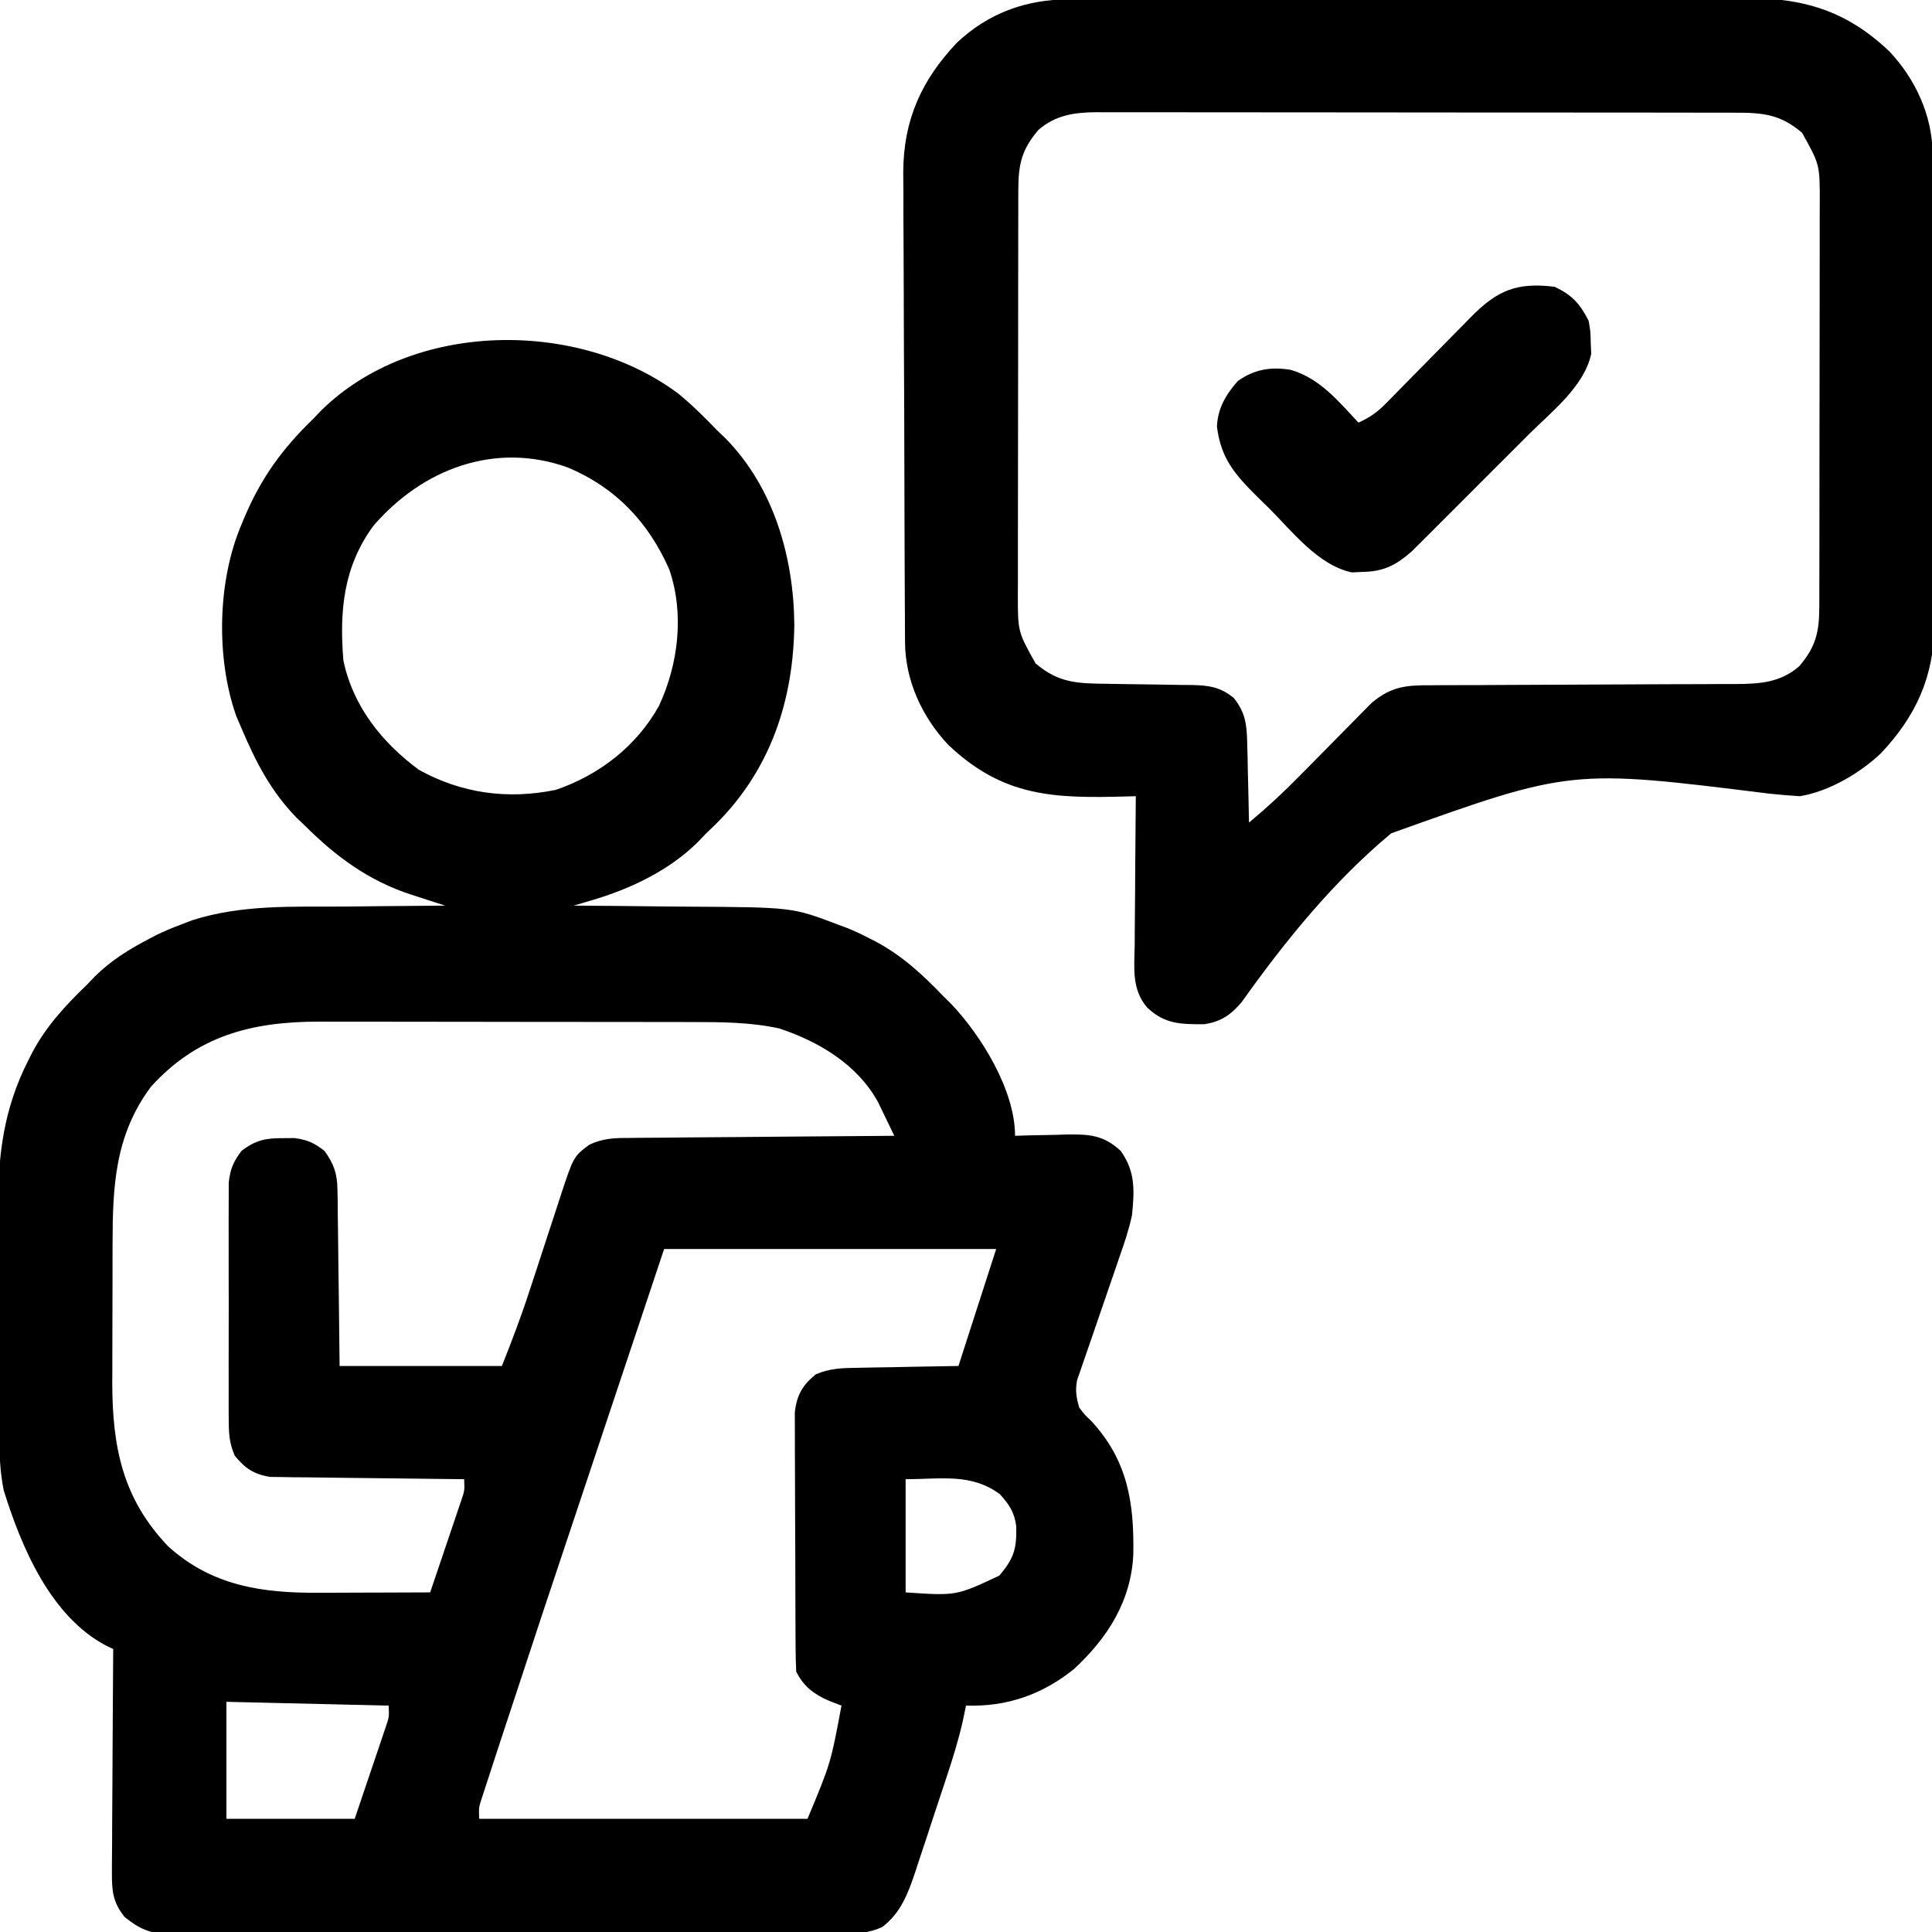
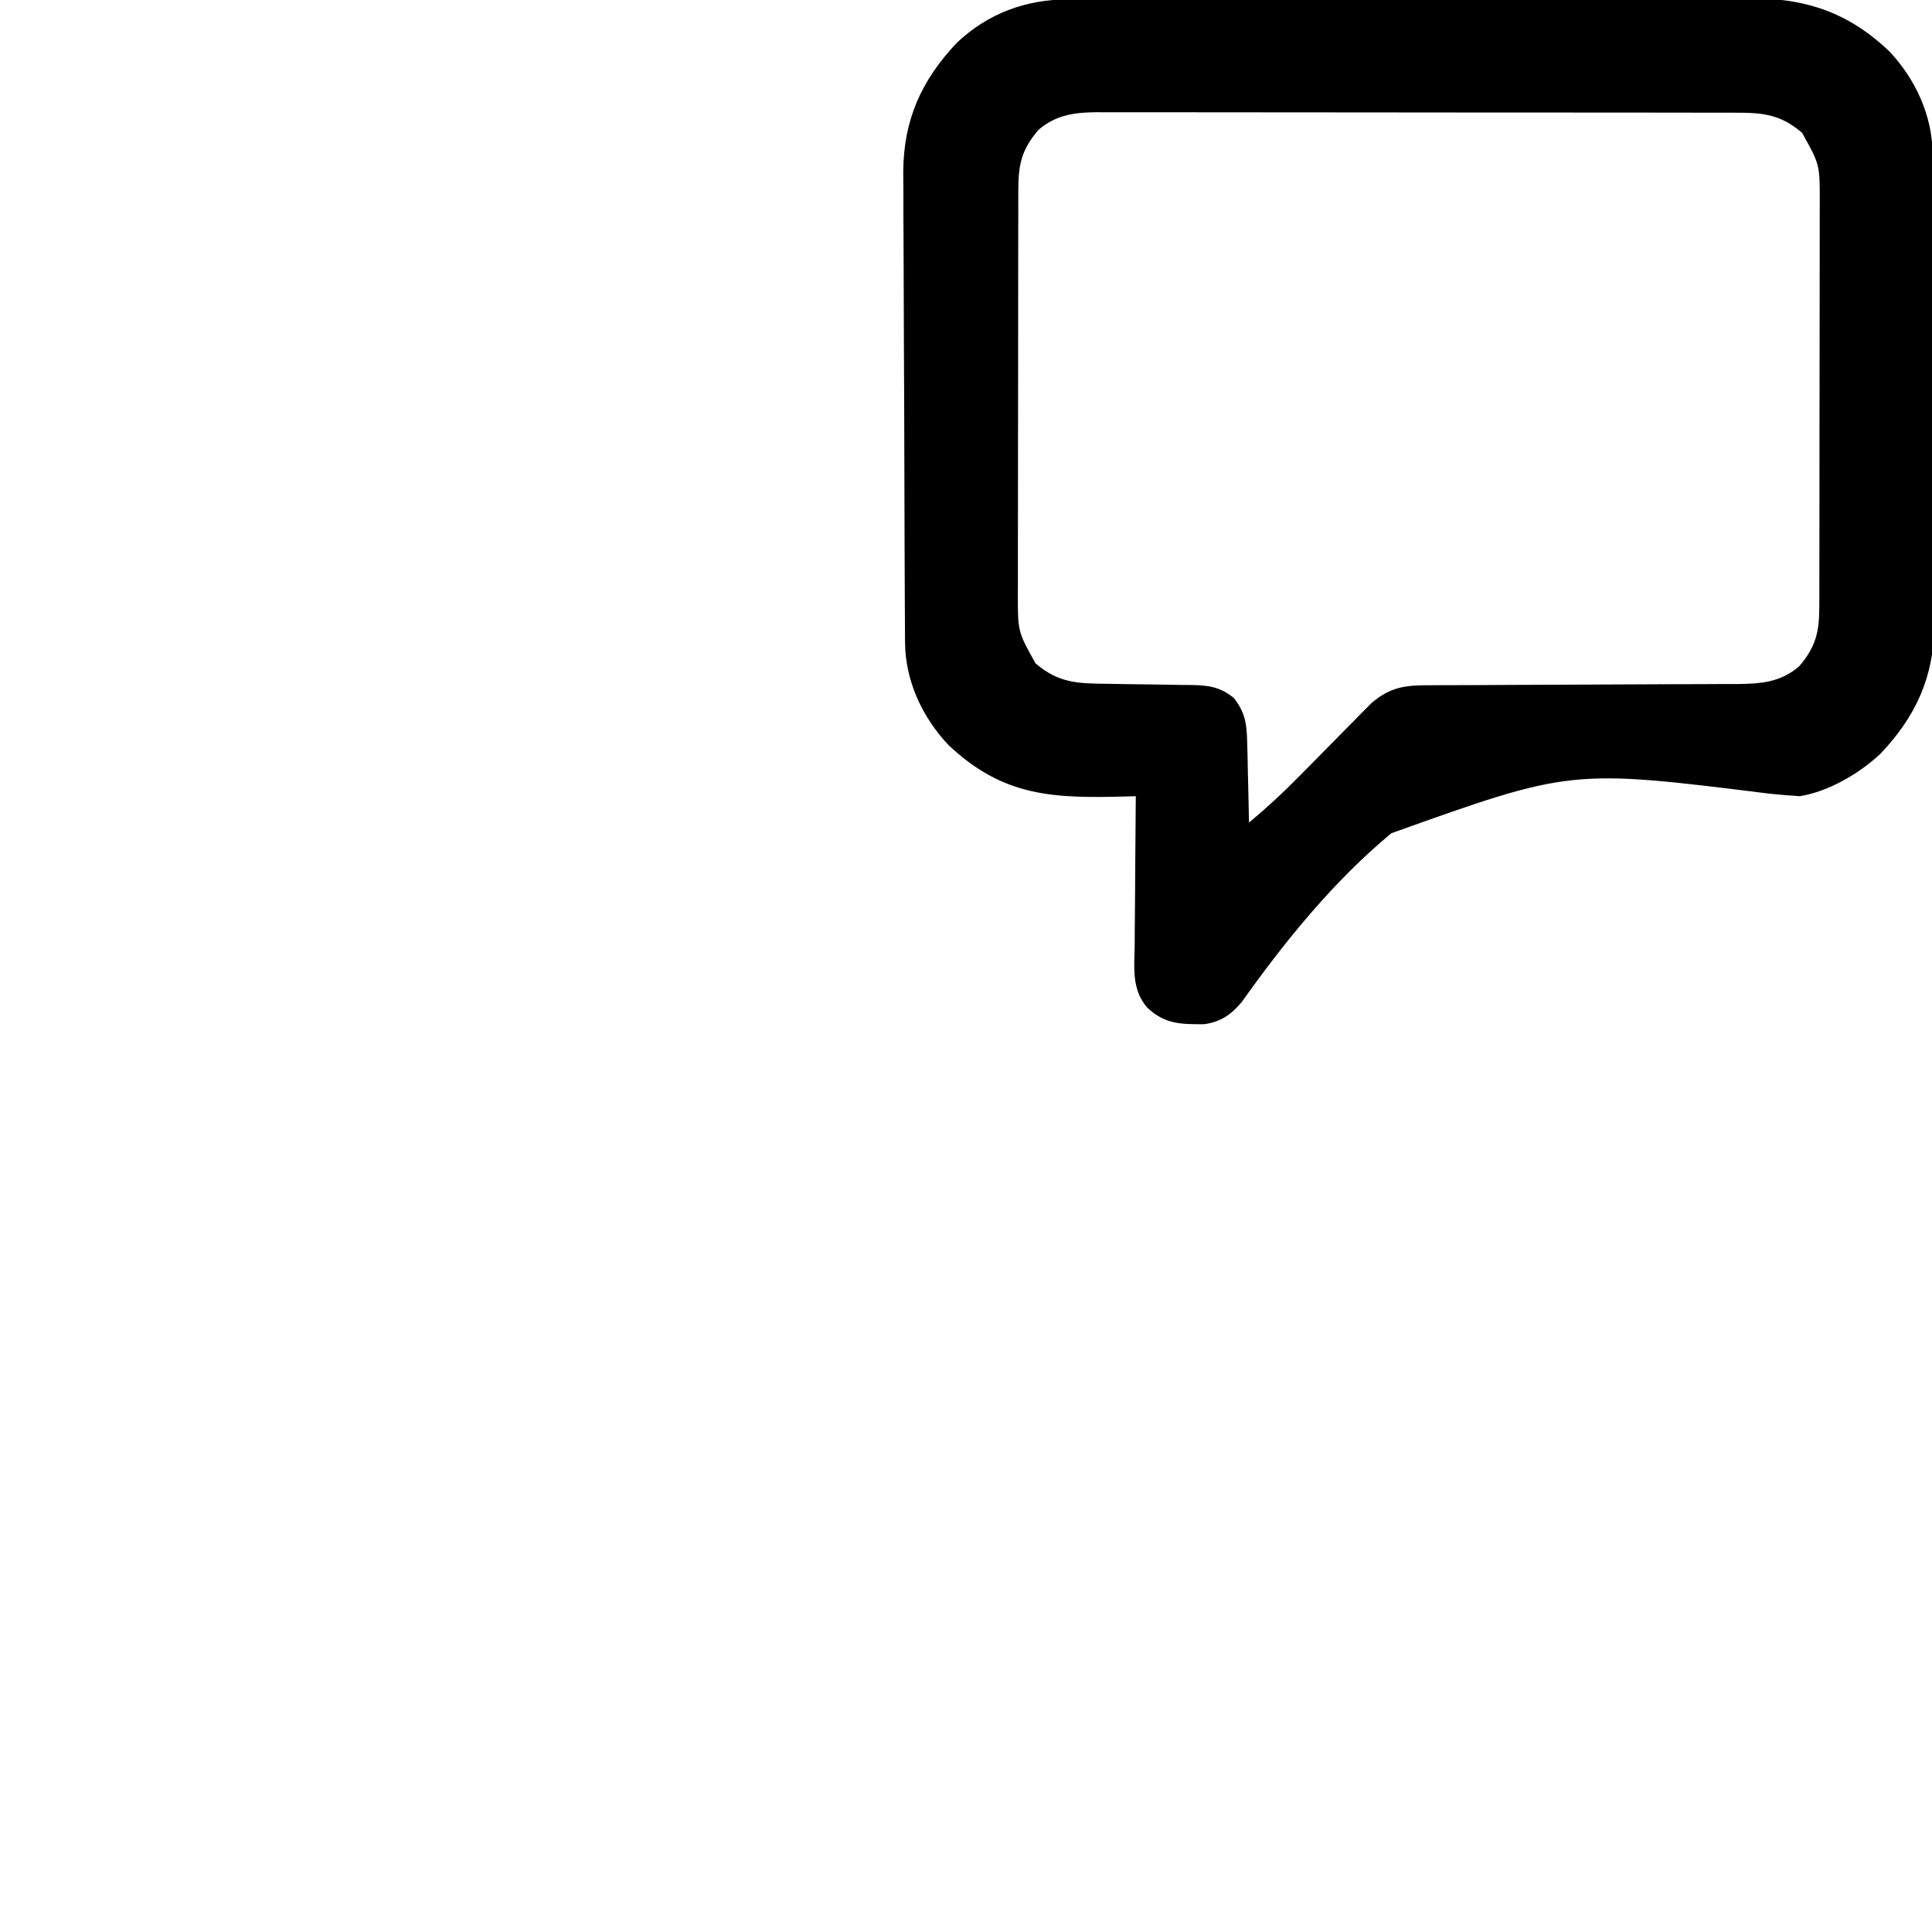
<svg xmlns="http://www.w3.org/2000/svg" width="512" height="512">
-   <path d="M0 0 C3.669 3.001 6.969 6.296 10.259 9.704 C10.997 10.411 11.734 11.117 12.494 11.845 C25.311 24.861 30.591 43.354 30.759 61.142 C30.569 81.304 24.439 99.72 9.962 114.095 C9.07 114.956 8.178 115.817 7.259 116.704 C6.553 117.441 5.846 118.179 5.119 118.938 C-2.522 126.463 -12.784 131.318 -23.001 134.314 C-23.891 134.577 -24.782 134.839 -25.699 135.11 C-26.71 135.404 -26.71 135.404 -27.741 135.704 C-27.085 135.708 -26.429 135.711 -25.754 135.715 C-18.857 135.757 -11.962 135.827 -5.066 135.912 C-2.501 135.94 0.064 135.961 2.629 135.975 C30.231 136.136 30.231 136.136 42.259 140.704 C43.464 141.15 43.464 141.15 44.693 141.604 C46.672 142.405 48.551 143.285 50.447 144.267 C51.105 144.602 51.763 144.937 52.441 145.282 C59.405 149.024 64.814 154.041 70.259 159.704 C70.923 160.36 71.587 161.016 72.271 161.692 C80.355 170.176 89.259 184.67 89.259 196.704 C89.894 196.683 90.529 196.662 91.184 196.641 C94.084 196.557 96.983 196.505 99.884 196.454 C100.883 196.421 101.882 196.387 102.912 196.353 C108.86 196.274 112.689 196.466 117.259 200.704 C121.185 206.225 120.896 211.145 120.259 217.704 C119.444 221.507 118.249 225.103 116.943 228.763 C116.608 229.755 116.272 230.747 115.927 231.769 C114.867 234.9 113.784 238.021 112.697 241.142 C111.608 244.288 110.525 247.436 109.456 250.589 C108.794 252.541 108.12 254.489 107.433 256.432 C107.133 257.314 106.832 258.196 106.523 259.104 C106.254 259.874 105.985 260.644 105.708 261.437 C105.167 264.169 105.495 266.041 106.259 268.704 C107.659 270.577 107.659 270.577 109.447 272.267 C119.136 282.755 120.826 293.948 120.599 307.563 C120.053 319.94 113.831 329.697 104.947 337.954 C96.473 344.824 87.028 348.061 76.259 347.704 C75.994 348.986 75.728 350.268 75.454 351.588 C74.318 356.688 72.788 361.604 71.142 366.56 C70.844 367.465 70.545 368.37 70.238 369.303 C69.61 371.202 68.979 373.1 68.347 374.998 C67.385 377.891 66.437 380.788 65.49 383.687 C64.875 385.54 64.259 387.394 63.642 389.247 C63.363 390.107 63.083 390.966 62.796 391.852 C60.901 397.472 58.987 402.617 54.119 406.342 C50.504 408.064 47.329 408.124 43.409 408.092 C42.625 408.097 41.841 408.103 41.033 408.108 C38.409 408.122 35.786 408.115 33.162 408.108 C31.279 408.114 29.397 408.121 27.514 408.129 C22.402 408.147 17.291 408.146 12.18 408.14 C7.913 408.137 3.646 408.143 -0.621 408.149 C-10.688 408.163 -20.754 408.162 -30.82 408.15 C-41.205 408.139 -51.59 408.153 -61.976 408.18 C-70.892 408.202 -79.809 408.208 -88.725 408.202 C-94.051 408.199 -99.376 408.202 -104.702 408.219 C-109.709 408.234 -114.717 408.23 -119.724 408.211 C-121.562 408.208 -123.399 408.211 -125.237 408.221 C-127.746 408.234 -130.254 408.223 -132.764 408.205 C-133.49 408.215 -134.216 408.225 -134.964 408.234 C-140.005 408.161 -142.847 406.85 -146.741 403.704 C-149.797 399.853 -150.109 396.928 -150.081 392.078 C-150.082 391.111 -150.082 391.111 -150.083 390.125 C-150.081 388.009 -150.057 385.894 -150.034 383.778 C-150.028 382.306 -150.024 380.833 -150.021 379.361 C-150.009 375.495 -149.98 371.631 -149.947 367.766 C-149.916 363.817 -149.902 359.869 -149.887 355.921 C-149.855 348.182 -149.804 340.443 -149.741 332.704 C-150.653 332.275 -150.653 332.275 -151.583 331.838 C-166.322 324.09 -174.065 305.736 -178.741 290.704 C-179.732 285.913 -179.9 281.225 -179.918 276.351 C-179.924 275.533 -179.931 274.716 -179.938 273.874 C-179.957 271.182 -179.969 268.49 -179.979 265.798 C-179.983 264.872 -179.987 263.946 -179.991 262.992 C-180.012 258.087 -180.026 253.182 -180.036 248.277 C-180.047 243.245 -180.081 238.214 -180.121 233.182 C-180.147 229.284 -180.156 225.385 -180.159 221.486 C-180.164 219.633 -180.176 217.781 -180.194 215.928 C-180.328 201.768 -178.725 189.407 -172.178 176.579 C-171.842 175.916 -171.506 175.253 -171.16 174.569 C-167.419 167.564 -162.418 162.185 -156.741 156.704 C-156.034 155.967 -155.328 155.229 -154.6 154.47 C-150.252 150.188 -145.497 147.237 -140.116 144.454 C-139.513 144.137 -138.911 143.819 -138.291 143.492 C-136.141 142.442 -133.976 141.558 -131.741 140.704 C-130.322 140.161 -130.322 140.161 -128.874 139.607 C-115.715 135.36 -101.992 136.03 -88.303 135.954 C-85.722 135.926 -83.14 135.896 -80.559 135.864 C-74.286 135.791 -68.014 135.739 -61.741 135.704 C-62.75 135.381 -63.76 135.058 -64.8 134.725 C-66.149 134.286 -67.498 133.847 -68.846 133.407 C-69.84 133.09 -69.84 133.09 -70.854 132.767 C-81.905 129.146 -90.552 122.852 -98.741 114.704 C-99.513 113.967 -100.285 113.229 -101.081 112.47 C-107.918 105.503 -111.973 97.597 -115.741 88.704 C-116.198 87.639 -116.656 86.575 -117.127 85.478 C-122.543 70.163 -122.133 49.625 -115.741 34.704 C-115.478 34.069 -115.214 33.433 -114.943 32.778 C-110.538 22.347 -104.854 14.536 -96.741 6.704 C-96.034 5.967 -95.328 5.229 -94.6 4.47 C-70.404 -19.357 -26.634 -19.828 0 0 Z M-80.725 34.974 C-88.748 45.842 -89.814 57.625 -88.741 70.704 C-86.239 82.829 -78.548 92.464 -68.741 99.704 C-57.435 105.994 -45.135 107.643 -32.428 105.021 C-20.935 101.086 -11.048 93.448 -5.1 82.755 C0.035 71.702 1.657 58.393 -2.366 46.642 C-7.887 34.084 -16.566 24.923 -29.295 19.579 C-48.625 12.662 -67.78 20.014 -80.725 34.974 Z M-139.741 183.704 C-149.291 196.546 -149.895 209.98 -149.909 225.47 C-149.912 226.78 -149.915 228.091 -149.919 229.441 C-149.925 232.204 -149.927 234.967 -149.926 237.731 C-149.926 241.235 -149.94 244.739 -149.957 248.242 C-149.971 251.631 -149.97 255.019 -149.971 258.407 C-149.978 259.646 -149.986 260.885 -149.993 262.162 C-149.949 279.216 -147.26 292.867 -135.163 305.513 C-123.612 315.964 -110.318 317.898 -95.331 317.802 C-94.051 317.8 -94.051 317.8 -92.746 317.797 C-90.057 317.792 -87.367 317.779 -84.678 317.767 C-82.84 317.762 -81.002 317.757 -79.165 317.753 C-74.69 317.742 -70.215 317.725 -65.741 317.704 C-64.453 313.916 -63.172 310.125 -61.896 306.333 C-61.461 305.044 -61.024 303.755 -60.586 302.466 C-59.956 300.613 -59.333 298.758 -58.709 296.903 C-58.332 295.788 -57.955 294.672 -57.567 293.523 C-56.6 290.714 -56.6 290.714 -56.741 287.704 C-57.739 287.695 -57.739 287.695 -58.757 287.686 C-65.684 287.622 -72.611 287.538 -79.537 287.442 C-82.122 287.408 -84.707 287.38 -87.292 287.358 C-91.008 287.324 -94.724 287.272 -98.44 287.216 C-99.595 287.209 -100.751 287.203 -101.941 287.196 C-103.022 287.177 -104.103 287.157 -105.216 287.136 C-106.164 287.125 -107.112 287.114 -108.089 287.103 C-112.367 286.46 -114.844 284.827 -117.529 281.466 C-119.056 277.984 -119.122 275.316 -119.129 271.515 C-119.134 270.81 -119.139 270.105 -119.145 269.379 C-119.158 267.06 -119.149 264.742 -119.139 262.423 C-119.141 260.805 -119.144 259.188 -119.148 257.57 C-119.152 254.184 -119.146 250.799 -119.132 247.413 C-119.115 243.078 -119.125 238.744 -119.143 234.41 C-119.153 231.071 -119.15 227.732 -119.142 224.393 C-119.14 222.795 -119.143 221.197 -119.15 219.599 C-119.157 217.364 -119.146 215.129 -119.129 212.894 C-119.127 211.623 -119.124 210.352 -119.122 209.043 C-118.711 205.442 -117.897 203.583 -115.741 200.704 C-112.077 197.869 -109.33 197.294 -104.741 197.329 C-103.73 197.321 -102.719 197.314 -101.678 197.306 C-98.256 197.77 -96.467 198.595 -93.741 200.704 C-91.223 204.249 -90.361 206.716 -90.308 211.045 C-90.279 212.606 -90.279 212.606 -90.248 214.199 C-90.242 215.31 -90.236 216.422 -90.229 217.567 C-90.211 218.715 -90.193 219.862 -90.175 221.044 C-90.12 224.701 -90.087 228.359 -90.053 232.017 C-90.02 234.499 -89.986 236.981 -89.95 239.464 C-89.862 245.544 -89.802 251.623 -89.741 257.704 C-75.551 257.704 -61.361 257.704 -46.741 257.704 C-44.081 251.055 -41.596 244.507 -39.393 237.716 C-38.782 235.857 -38.171 233.998 -37.559 232.14 C-36.613 229.253 -35.67 226.365 -34.729 223.476 C-33.81 220.659 -32.883 217.843 -31.956 215.028 C-31.677 214.167 -31.399 213.305 -31.113 212.418 C-27.742 202.22 -27.742 202.22 -23.623 199.1 C-20.038 197.364 -16.912 197.264 -13.013 197.272 C-11.871 197.256 -11.871 197.256 -10.705 197.241 C-8.2 197.211 -5.695 197.201 -3.19 197.192 C-1.448 197.176 0.293 197.157 2.035 197.138 C6.61 197.091 11.185 197.061 15.76 197.035 C20.433 197.005 25.105 196.958 29.777 196.913 C38.938 196.827 48.098 196.76 57.259 196.704 C56.345 194.791 55.422 192.883 54.494 190.978 C53.98 189.915 53.467 188.852 52.938 187.756 C47.458 177.793 37.307 171.75 26.755 168.247 C19.047 166.57 11.277 166.556 3.428 166.559 C2.277 166.555 1.127 166.552 -0.059 166.549 C-3.844 166.539 -7.628 166.537 -11.413 166.536 C-13.389 166.534 -15.366 166.531 -17.343 166.529 C-23.554 166.521 -29.764 166.518 -35.975 166.519 C-42.349 166.519 -48.723 166.509 -55.097 166.493 C-60.598 166.48 -66.099 166.475 -71.6 166.475 C-74.872 166.476 -78.145 166.472 -81.418 166.462 C-85.076 166.452 -88.734 166.455 -92.392 166.461 C-93.453 166.456 -94.515 166.45 -95.608 166.444 C-113.238 166.517 -127.58 170.265 -139.741 183.704 Z M-3.741 226.704 C-8.139 239.879 -12.537 253.054 -16.933 266.23 C-19.297 273.316 -21.661 280.403 -24.027 287.489 C-35.672 322.331 -35.672 322.331 -47.159 357.227 C-47.676 358.811 -48.195 360.394 -48.715 361.977 C-49.412 364.1 -50.103 366.224 -50.792 368.35 C-51.363 370.099 -51.363 370.099 -51.945 371.884 C-52.877 374.697 -52.877 374.697 -52.741 377.704 C-24.031 377.704 4.679 377.704 34.259 377.704 C40.41 362.972 40.41 362.972 43.259 347.704 C42.187 347.292 41.114 346.879 40.009 346.454 C36.033 344.756 33.229 342.644 31.259 338.704 C31.152 336.454 31.11 334.2 31.098 331.947 C31.091 330.905 31.091 330.905 31.083 329.842 C31.068 327.54 31.062 325.237 31.056 322.935 C31.05 321.335 31.045 319.736 31.039 318.136 C31.028 314.78 31.023 311.423 31.019 308.066 C31.014 303.769 30.99 299.471 30.961 295.174 C30.942 291.869 30.937 288.563 30.936 285.258 C30.933 283.674 30.925 282.09 30.912 280.506 C30.894 278.287 30.896 276.068 30.903 273.849 C30.897 271.956 30.897 271.956 30.892 270.025 C31.399 265.443 32.889 262.824 36.438 259.924 C40.098 258.341 43.481 258.226 47.404 258.192 C48.558 258.165 48.558 258.165 49.736 258.138 C52.182 258.084 54.626 258.05 57.072 258.017 C58.735 257.983 60.399 257.949 62.062 257.913 C66.128 257.826 70.193 257.766 74.259 257.704 C77.559 247.474 80.859 237.244 84.259 226.704 C55.219 226.704 26.179 226.704 -3.741 226.704 Z M60.259 287.704 C60.259 297.604 60.259 307.504 60.259 317.704 C73.683 318.619 73.683 318.619 85.072 313.267 C89.01 308.653 89.705 306.114 89.576 300.212 C89.109 296.512 87.734 294.446 85.259 291.704 C77.672 286.062 69.72 287.704 60.259 287.704 Z M-119.741 346.704 C-119.741 356.934 -119.741 367.164 -119.741 377.704 C-108.521 377.704 -97.301 377.704 -85.741 377.704 C-84.256 373.311 -82.771 368.918 -81.241 364.392 C-80.771 363.009 -80.301 361.627 -79.817 360.203 C-79.451 359.114 -79.086 358.025 -78.709 356.903 C-78.332 355.788 -77.955 354.672 -77.567 353.523 C-76.6 350.714 -76.6 350.714 -76.741 347.704 C-90.931 347.374 -105.121 347.044 -119.741 346.704 Z " fill="#000000" transform="translate(179.741,104.296)" />
-   <path d="M0 0 C0.819 -0.004 1.638 -0.009 2.482 -0.013 C5.231 -0.027 7.98 -0.033 10.729 -0.039 C12.698 -0.047 14.668 -0.055 16.637 -0.064 C23.111 -0.09 29.585 -0.105 36.059 -0.12 C38.29 -0.125 40.521 -0.13 42.752 -0.136 C52.036 -0.157 61.321 -0.176 70.605 -0.187 C83.896 -0.204 97.186 -0.237 110.476 -0.294 C119.828 -0.332 129.18 -0.352 138.533 -0.357 C144.114 -0.361 149.695 -0.373 155.276 -0.405 C160.533 -0.436 165.79 -0.442 171.047 -0.43 C172.969 -0.43 174.891 -0.438 176.812 -0.456 C193.294 -0.599 205.242 2.033 217.61 13.736 C224.559 21.097 229.036 30.801 229.092 40.9 C229.1 42.073 229.109 43.247 229.118 44.455 C229.124 46.381 229.124 46.381 229.131 48.345 C229.139 49.714 229.147 51.082 229.155 52.451 C229.182 56.944 229.197 61.438 229.211 65.931 C229.217 67.482 229.222 69.034 229.227 70.585 C229.249 77.044 229.268 83.502 229.279 89.961 C229.295 99.191 229.328 108.421 229.385 117.651 C229.424 124.154 229.444 130.657 229.449 137.16 C229.453 141.036 229.464 144.913 229.497 148.789 C229.527 152.444 229.533 156.099 229.522 159.754 C229.521 161.714 229.546 163.673 229.571 165.633 C229.475 179.428 224.743 189.906 215.356 199.826 C209.762 205.107 201.587 209.904 193.938 211.154 C191.186 210.99 188.482 210.76 185.743 210.471 C133.272 203.936 133.272 203.936 85.629 220.985 C70.335 233.715 57.526 249.503 46.032 265.674 C43.117 269.125 40.516 270.918 36.035 271.587 C29.887 271.595 25.625 271.6 20.938 267.154 C16.761 262.255 17.558 256.595 17.645 250.509 C17.649 249.384 17.653 248.26 17.658 247.101 C17.674 243.514 17.712 239.928 17.75 236.341 C17.765 233.907 17.779 231.473 17.791 229.039 C17.824 223.077 17.875 217.115 17.938 211.154 C17.141 211.177 16.345 211.199 15.525 211.223 C-3.79 211.749 -17.121 211.4 -31.734 197.572 C-38.683 190.211 -43.161 180.506 -43.216 170.407 C-43.225 169.234 -43.233 168.061 -43.242 166.853 C-43.246 165.569 -43.251 164.285 -43.255 162.963 C-43.263 161.594 -43.271 160.225 -43.28 158.857 C-43.306 154.363 -43.321 149.87 -43.336 145.377 C-43.341 143.825 -43.346 142.274 -43.352 140.723 C-43.373 134.264 -43.392 127.805 -43.403 121.347 C-43.42 112.117 -43.453 102.887 -43.51 93.657 C-43.549 87.154 -43.568 80.651 -43.573 74.148 C-43.577 70.271 -43.589 66.395 -43.621 62.519 C-43.652 58.864 -43.658 55.209 -43.646 51.554 C-43.646 49.594 -43.67 47.634 -43.695 45.675 C-43.6 31.88 -38.867 21.402 -29.48 11.482 C-21.194 3.66 -11.171 0.007 0 0 Z M-7.875 34.591 C-12.279 39.751 -13.183 43.657 -13.196 50.302 C-13.2 51.317 -13.204 52.331 -13.209 53.377 C-13.208 54.48 -13.208 55.582 -13.208 56.718 C-13.211 57.888 -13.214 59.057 -13.218 60.262 C-13.227 64.13 -13.229 67.997 -13.23 71.865 C-13.232 73.2 -13.233 74.535 -13.235 75.87 C-13.244 82.861 -13.248 89.852 -13.248 96.843 C-13.247 103.349 -13.257 109.855 -13.273 116.36 C-13.286 121.956 -13.292 127.551 -13.291 133.146 C-13.291 136.483 -13.295 139.82 -13.304 143.158 C-13.314 146.882 -13.311 150.607 -13.305 154.331 C-13.311 155.43 -13.316 156.528 -13.322 157.66 C-13.326 167.553 -13.326 167.553 -8.625 175.966 C-2.505 181.191 2.538 181.291 10.344 181.365 C11.991 181.393 13.638 181.422 15.285 181.451 C17.866 181.492 20.446 181.529 23.027 181.555 C25.529 181.583 28.03 181.629 30.532 181.677 C31.683 181.682 31.683 181.682 32.858 181.687 C37.384 181.791 40.41 182.245 43.938 185.154 C46.927 188.971 47.34 191.983 47.449 196.767 C47.485 198.014 47.52 199.262 47.557 200.546 C47.591 202.487 47.591 202.487 47.625 204.466 C47.659 205.779 47.694 207.092 47.729 208.445 C47.811 211.681 47.88 214.917 47.938 218.154 C52.644 214.233 57.067 210.143 61.352 205.767 C62.537 204.57 63.721 203.373 64.907 202.175 C66.743 200.314 68.577 198.452 70.409 196.586 C72.198 194.767 73.993 192.954 75.789 191.142 C76.604 190.308 76.604 190.308 77.434 189.456 C77.952 188.935 78.469 188.415 79.003 187.878 C79.45 187.423 79.898 186.968 80.359 186.499 C85.607 182.028 89.634 181.719 96.299 181.753 C97.234 181.746 98.17 181.739 99.134 181.732 C102.222 181.712 105.31 181.713 108.399 181.712 C110.55 181.701 112.7 181.687 114.851 181.672 C120.514 181.636 126.176 181.616 131.839 181.601 C140.895 181.576 149.951 181.536 159.007 181.479 C162.166 181.463 165.325 181.459 168.484 181.456 C170.429 181.446 172.373 181.436 174.318 181.425 C175.192 181.428 176.066 181.43 176.967 181.433 C183.358 181.38 188.738 181.061 193.75 176.716 C198.155 171.557 199.059 167.651 199.071 161.006 C199.076 159.991 199.08 158.976 199.084 157.931 C199.084 156.828 199.083 155.726 199.083 154.59 C199.086 153.42 199.09 152.251 199.093 151.045 C199.103 147.178 199.105 143.31 199.106 139.443 C199.107 138.108 199.109 136.773 199.111 135.438 C199.12 128.447 199.124 121.456 199.123 114.464 C199.122 107.959 199.133 101.453 199.149 94.947 C199.162 89.352 199.167 83.757 199.167 78.162 C199.166 74.825 199.17 71.487 199.18 68.15 C199.19 64.425 199.187 60.701 199.181 56.977 C199.186 55.878 199.192 54.78 199.198 53.648 C199.202 43.755 199.202 43.755 194.5 35.341 C188.642 30.34 183.948 30.003 176.474 30.02 C175.732 30.018 174.989 30.016 174.224 30.013 C171.741 30.007 169.257 30.008 166.774 30.009 C164.992 30.006 163.209 30.002 161.427 29.998 C156.588 29.99 151.749 29.987 146.91 29.987 C143.886 29.986 140.863 29.984 137.839 29.981 C127.288 29.972 116.737 29.968 106.186 29.969 C96.354 29.969 86.522 29.959 76.69 29.943 C68.246 29.93 59.801 29.924 51.357 29.925 C46.315 29.925 41.273 29.922 36.231 29.912 C31.488 29.902 26.746 29.902 22.003 29.909 C20.264 29.91 18.526 29.908 16.787 29.902 C14.41 29.894 12.033 29.899 9.655 29.907 C8.629 29.899 8.629 29.899 7.582 29.891 C1.637 29.933 -3.313 30.638 -7.875 34.591 Z " fill="#000000" transform="translate(283.062,-0.154)" />
-   <path d="M0 0 C4.622 2.189 6.712 4.501 9 9 C9.504 11.832 9.504 11.832 9.562 14.812 C9.626 16.276 9.626 16.276 9.691 17.77 C7.846 26.393 -0.81 33.102 -6.816 39.082 C-7.76 40.027 -8.704 40.973 -9.647 41.918 C-11.611 43.886 -13.579 45.849 -15.55 47.81 C-18.067 50.316 -20.575 52.831 -23.081 55.349 C-25.488 57.765 -27.902 60.173 -30.316 62.582 C-31.212 63.482 -32.108 64.382 -33.031 65.309 C-33.873 66.144 -34.714 66.979 -35.58 67.839 C-36.315 68.572 -37.05 69.305 -37.807 70.061 C-41.963 73.736 -45.24 75.453 -50.812 75.562 C-52.276 75.626 -52.276 75.626 -53.77 75.691 C-62.714 73.777 -69.602 64.764 -75.812 58.562 C-76.753 57.647 -77.693 56.731 -78.662 55.787 C-84.682 49.793 -88.41 45.648 -89.5 37.062 C-89.292 32.204 -87.147 28.613 -84 25 C-79.605 21.875 -75.287 21.149 -70 22 C-62.32 24.183 -57.273 30.338 -52 36 C-49.073 34.68 -47.024 33.264 -44.78 30.975 C-44.175 30.364 -43.571 29.753 -42.949 29.124 C-42.307 28.466 -41.665 27.807 -41.004 27.129 C-40.333 26.451 -39.663 25.773 -38.972 25.074 C-36.108 22.177 -33.255 19.269 -30.402 16.361 C-28.315 14.238 -26.222 12.121 -24.129 10.004 C-23.169 9.019 -23.169 9.019 -22.19 8.015 C-15.189 0.937 -10.082 -1.23 0 0 Z " fill="#000000" transform="translate(412,76)" />
+   <path d="M0 0 C0.819 -0.004 1.638 -0.009 2.482 -0.013 C5.231 -0.027 7.98 -0.033 10.729 -0.039 C12.698 -0.047 14.668 -0.055 16.637 -0.064 C23.111 -0.09 29.585 -0.105 36.059 -0.12 C38.29 -0.125 40.521 -0.13 42.752 -0.136 C52.036 -0.157 61.321 -0.176 70.605 -0.187 C83.896 -0.204 97.186 -0.237 110.476 -0.294 C119.828 -0.332 129.18 -0.352 138.533 -0.357 C144.114 -0.361 149.695 -0.373 155.276 -0.405 C160.533 -0.436 165.79 -0.442 171.047 -0.43 C172.969 -0.43 174.891 -0.438 176.812 -0.456 C193.294 -0.599 205.242 2.033 217.61 13.736 C224.559 21.097 229.036 30.801 229.092 40.9 C229.1 42.073 229.109 43.247 229.118 44.455 C229.124 46.381 229.124 46.381 229.131 48.345 C229.139 49.714 229.147 51.082 229.155 52.451 C229.182 56.944 229.197 61.438 229.211 65.931 C229.217 67.482 229.222 69.034 229.227 70.585 C229.249 77.044 229.268 83.502 229.279 89.961 C229.295 99.191 229.328 108.421 229.385 117.651 C229.424 124.154 229.444 130.657 229.449 137.16 C229.453 141.036 229.464 144.913 229.497 148.789 C229.527 152.444 229.533 156.099 229.522 159.754 C229.521 161.714 229.546 163.673 229.571 165.633 C229.475 179.428 224.743 189.906 215.356 199.826 C209.762 205.107 201.587 209.904 193.938 211.154 C191.186 210.99 188.482 210.76 185.743 210.471 C133.272 203.936 133.272 203.936 85.629 220.985 C70.335 233.715 57.526 249.503 46.032 265.674 C43.117 269.125 40.516 270.918 36.035 271.587 C29.887 271.595 25.625 271.6 20.938 267.154 C16.761 262.255 17.558 256.595 17.645 250.509 C17.649 249.384 17.653 248.26 17.658 247.101 C17.674 243.514 17.712 239.928 17.75 236.341 C17.765 233.907 17.779 231.473 17.791 229.039 C17.824 223.077 17.875 217.115 17.938 211.154 C17.141 211.177 16.345 211.199 15.525 211.223 C-3.79 211.749 -17.121 211.4 -31.734 197.572 C-38.683 190.211 -43.161 180.506 -43.216 170.407 C-43.225 169.234 -43.233 168.061 -43.242 166.853 C-43.246 165.569 -43.251 164.285 -43.255 162.963 C-43.263 161.594 -43.271 160.225 -43.28 158.857 C-43.306 154.363 -43.321 149.87 -43.336 145.377 C-43.341 143.825 -43.346 142.274 -43.352 140.723 C-43.373 134.264 -43.392 127.805 -43.403 121.347 C-43.42 112.117 -43.453 102.887 -43.51 93.657 C-43.549 87.154 -43.568 80.651 -43.573 74.148 C-43.577 70.271 -43.589 66.395 -43.621 62.519 C-43.652 58.864 -43.658 55.209 -43.646 51.554 C-43.646 49.594 -43.67 47.634 -43.695 45.675 C-43.6 31.88 -38.867 21.402 -29.48 11.482 C-21.194 3.66 -11.171 0.007 0 0 Z M-7.875 34.591 C-12.279 39.751 -13.183 43.657 -13.196 50.302 C-13.2 51.317 -13.204 52.331 -13.209 53.377 C-13.208 54.48 -13.208 55.582 -13.208 56.718 C-13.211 57.888 -13.214 59.057 -13.218 60.262 C-13.227 64.13 -13.229 67.997 -13.23 71.865 C-13.232 73.2 -13.233 74.535 -13.235 75.87 C-13.244 82.861 -13.248 89.852 -13.248 96.843 C-13.247 103.349 -13.257 109.855 -13.273 116.36 C-13.286 121.956 -13.292 127.551 -13.291 133.146 C-13.291 136.483 -13.295 139.82 -13.304 143.158 C-13.314 146.882 -13.311 150.607 -13.305 154.331 C-13.311 155.43 -13.316 156.528 -13.322 157.66 C-13.326 167.553 -13.326 167.553 -8.625 175.966 C-2.505 181.191 2.538 181.291 10.344 181.365 C11.991 181.393 13.638 181.422 15.285 181.451 C17.866 181.492 20.446 181.529 23.027 181.555 C25.529 181.583 28.03 181.629 30.532 181.677 C31.683 181.682 31.683 181.682 32.858 181.687 C37.384 181.791 40.41 182.245 43.938 185.154 C46.927 188.971 47.34 191.983 47.449 196.767 C47.485 198.014 47.52 199.262 47.557 200.546 C47.591 202.487 47.591 202.487 47.625 204.466 C47.659 205.779 47.694 207.092 47.729 208.445 C47.811 211.681 47.88 214.917 47.938 218.154 C52.644 214.233 57.067 210.143 61.352 205.767 C62.537 204.57 63.721 203.373 64.907 202.175 C66.743 200.314 68.577 198.452 70.409 196.586 C72.198 194.767 73.993 192.954 75.789 191.142 C76.604 190.308 76.604 190.308 77.434 189.456 C77.952 188.935 78.469 188.415 79.003 187.878 C79.45 187.423 79.898 186.968 80.359 186.499 C85.607 182.028 89.634 181.719 96.299 181.753 C97.234 181.746 98.17 181.739 99.134 181.732 C102.222 181.712 105.31 181.713 108.399 181.712 C110.55 181.701 112.7 181.687 114.851 181.672 C120.514 181.636 126.176 181.616 131.839 181.601 C140.895 181.576 149.951 181.536 159.007 181.479 C162.166 181.463 165.325 181.459 168.484 181.456 C170.429 181.446 172.373 181.436 174.318 181.425 C175.192 181.428 176.066 181.43 176.967 181.433 C183.358 181.38 188.738 181.061 193.75 176.716 C198.155 171.557 199.059 167.651 199.071 161.006 C199.076 159.991 199.08 158.976 199.084 157.931 C199.084 156.828 199.083 155.726 199.083 154.59 C199.086 153.42 199.09 152.251 199.093 151.045 C199.103 147.178 199.105 143.31 199.106 139.443 C199.107 138.108 199.109 136.773 199.111 135.438 C199.12 128.447 199.124 121.456 199.123 114.464 C199.122 107.959 199.133 101.453 199.149 94.947 C199.162 89.352 199.167 83.757 199.167 78.162 C199.166 74.825 199.17 71.487 199.18 68.15 C199.19 64.425 199.187 60.701 199.181 56.977 C199.186 55.878 199.192 54.78 199.198 53.648 C199.202 43.755 199.202 43.755 194.5 35.341 C188.642 30.34 183.948 30.003 176.474 30.02 C175.732 30.018 174.989 30.016 174.224 30.013 C171.741 30.007 169.257 30.008 166.774 30.009 C164.992 30.006 163.209 30.002 161.427 29.998 C156.588 29.99 151.749 29.987 146.91 29.987 C143.886 29.986 140.863 29.984 137.839 29.981 C127.288 29.972 116.737 29.968 106.186 29.969 C96.354 29.969 86.522 29.959 76.69 29.943 C68.246 29.93 59.801 29.924 51.357 29.925 C46.315 29.925 41.273 29.922 36.231 29.912 C20.264 29.91 18.526 29.908 16.787 29.902 C14.41 29.894 12.033 29.899 9.655 29.907 C8.629 29.899 8.629 29.899 7.582 29.891 C1.637 29.933 -3.313 30.638 -7.875 34.591 Z " fill="#000000" transform="translate(283.062,-0.154)" />
</svg>